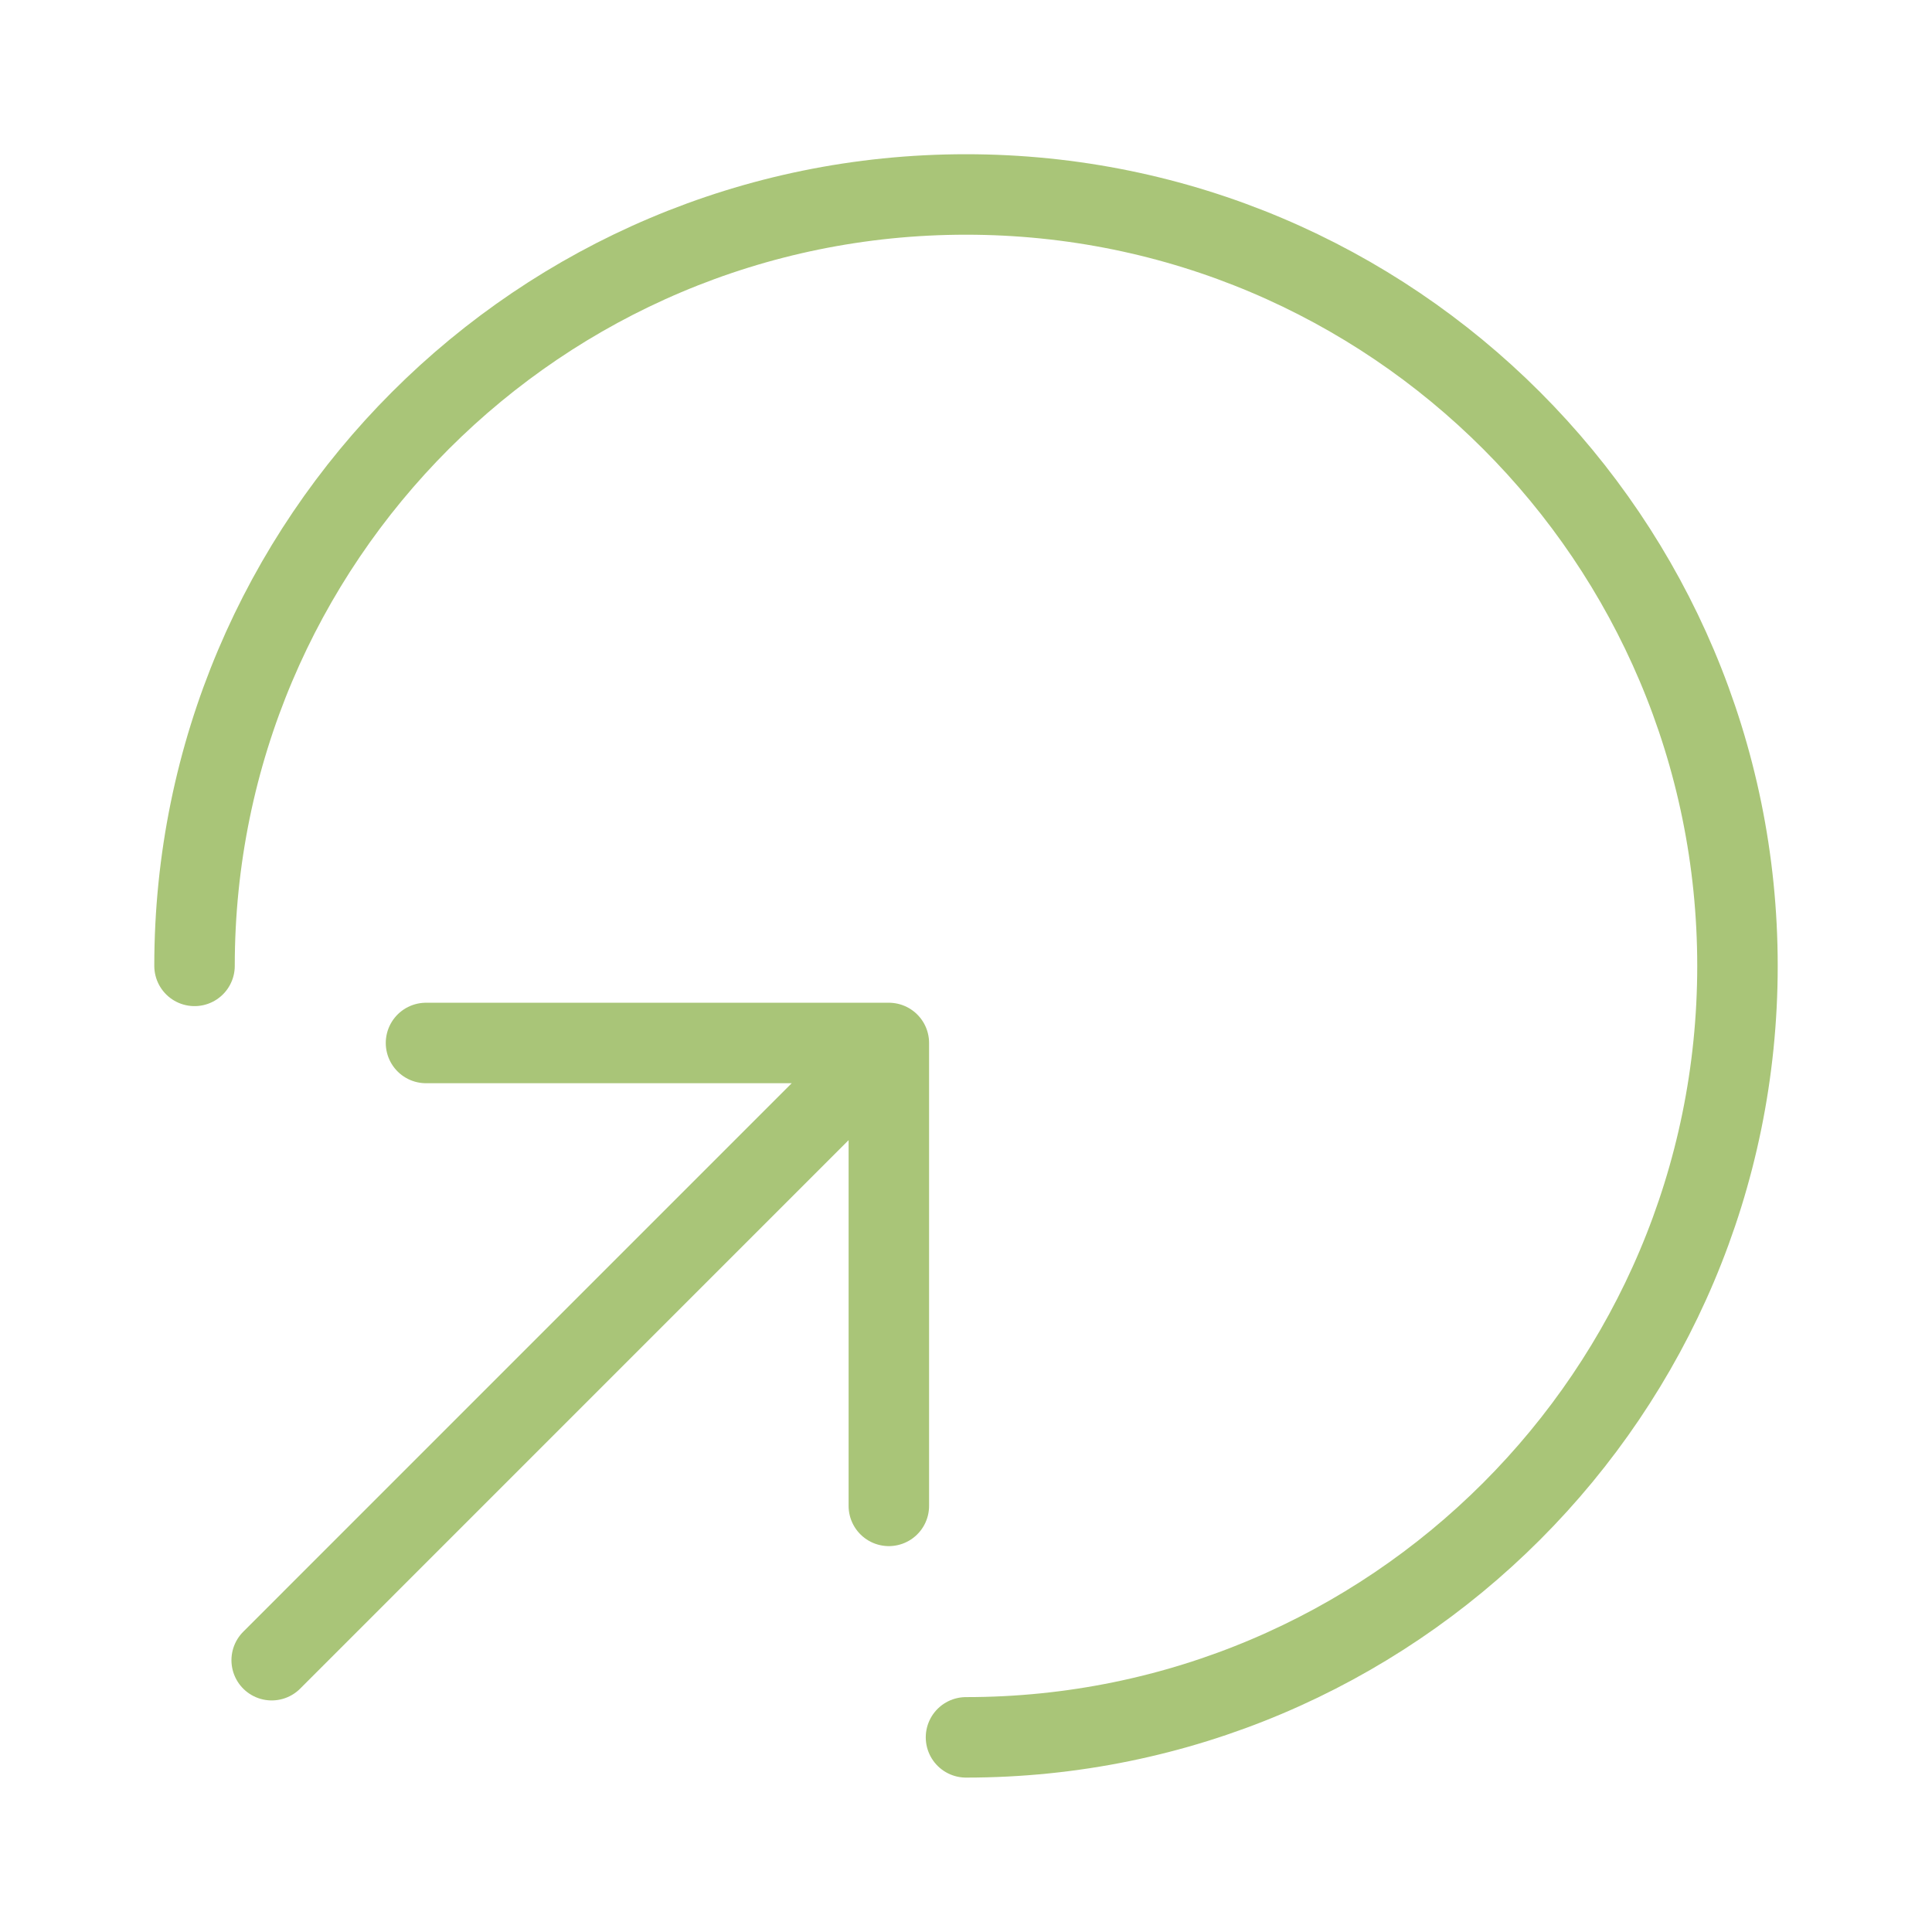
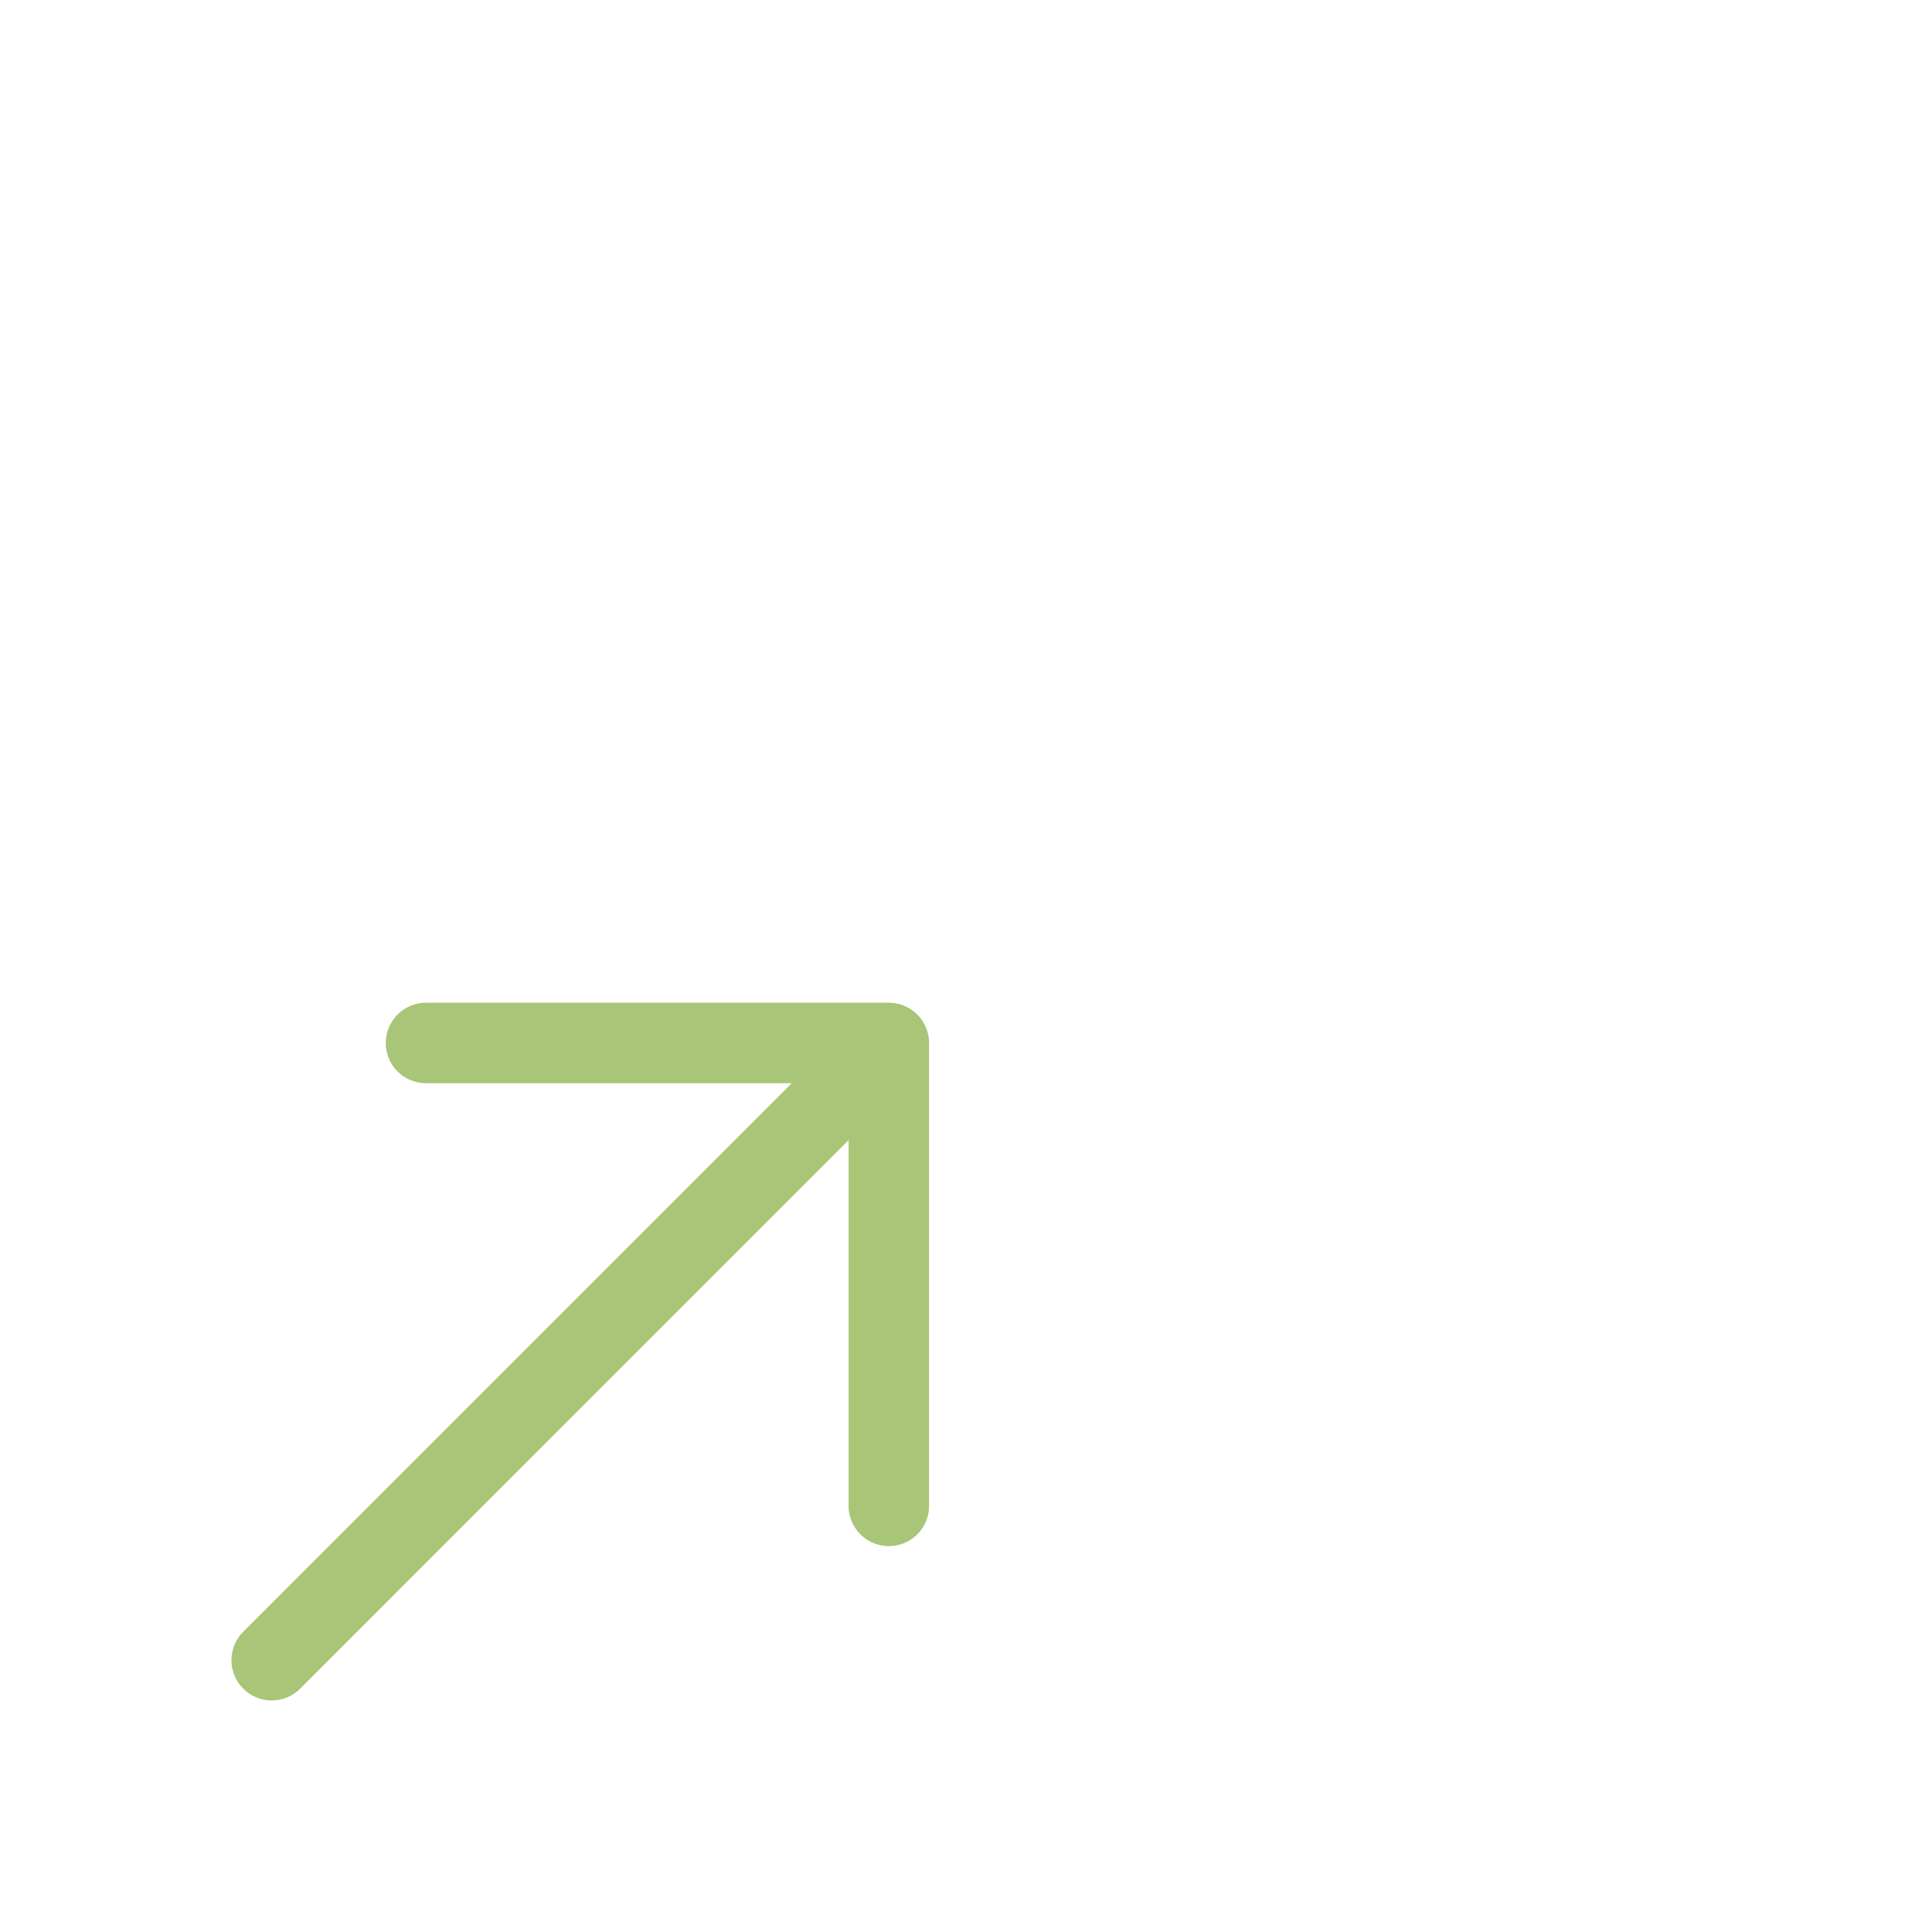
<svg xmlns="http://www.w3.org/2000/svg" width="32" height="32" viewBox="0 0 32 32" fill="none">
-   <path d="M16 28.776C23.057 28.776 28.778 23.055 28.778 15.998C28.778 8.942 23.057 3.221 16 3.221C8.943 3.221 3.222 8.942 3.222 15.998" stroke="#A9C578" stroke-width="1.333" stroke-linecap="round" />
  <path d="M4.5 27.498L14.722 17.275M14.722 17.275H7.056M14.722 17.275V24.942" stroke="#A9C578" stroke-width="1.333" stroke-linecap="round" stroke-linejoin="round" />
</svg>